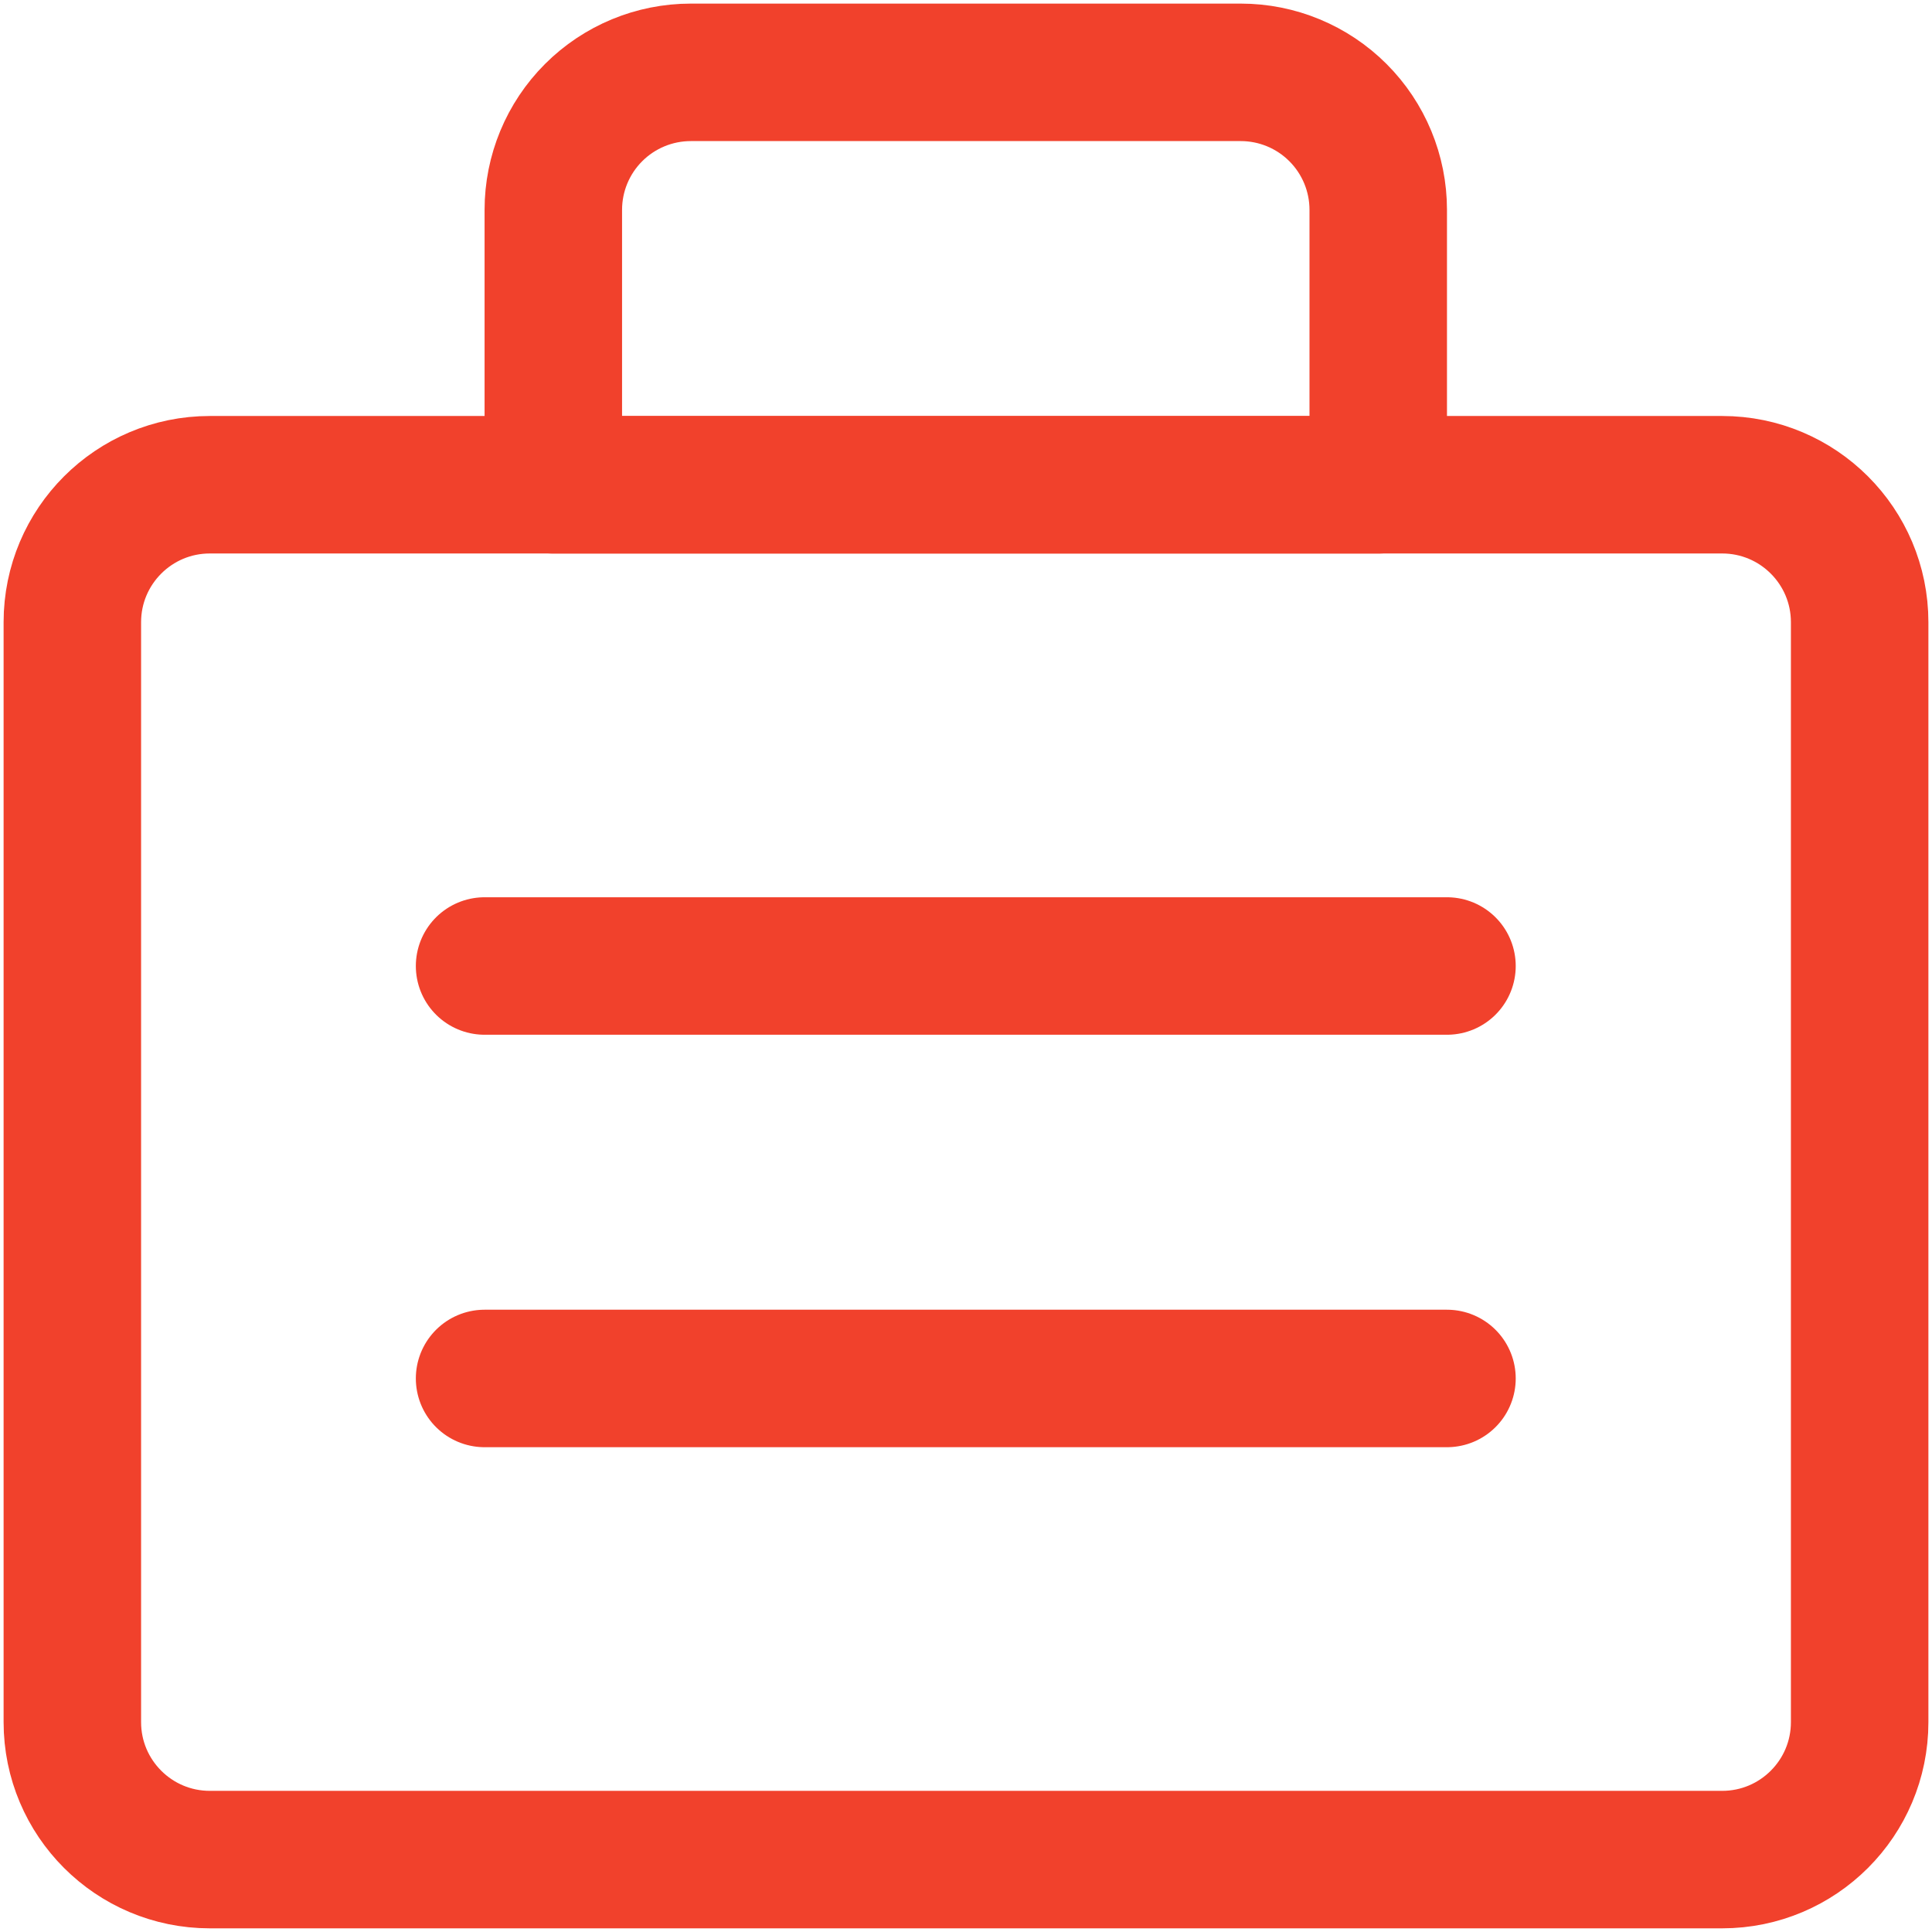
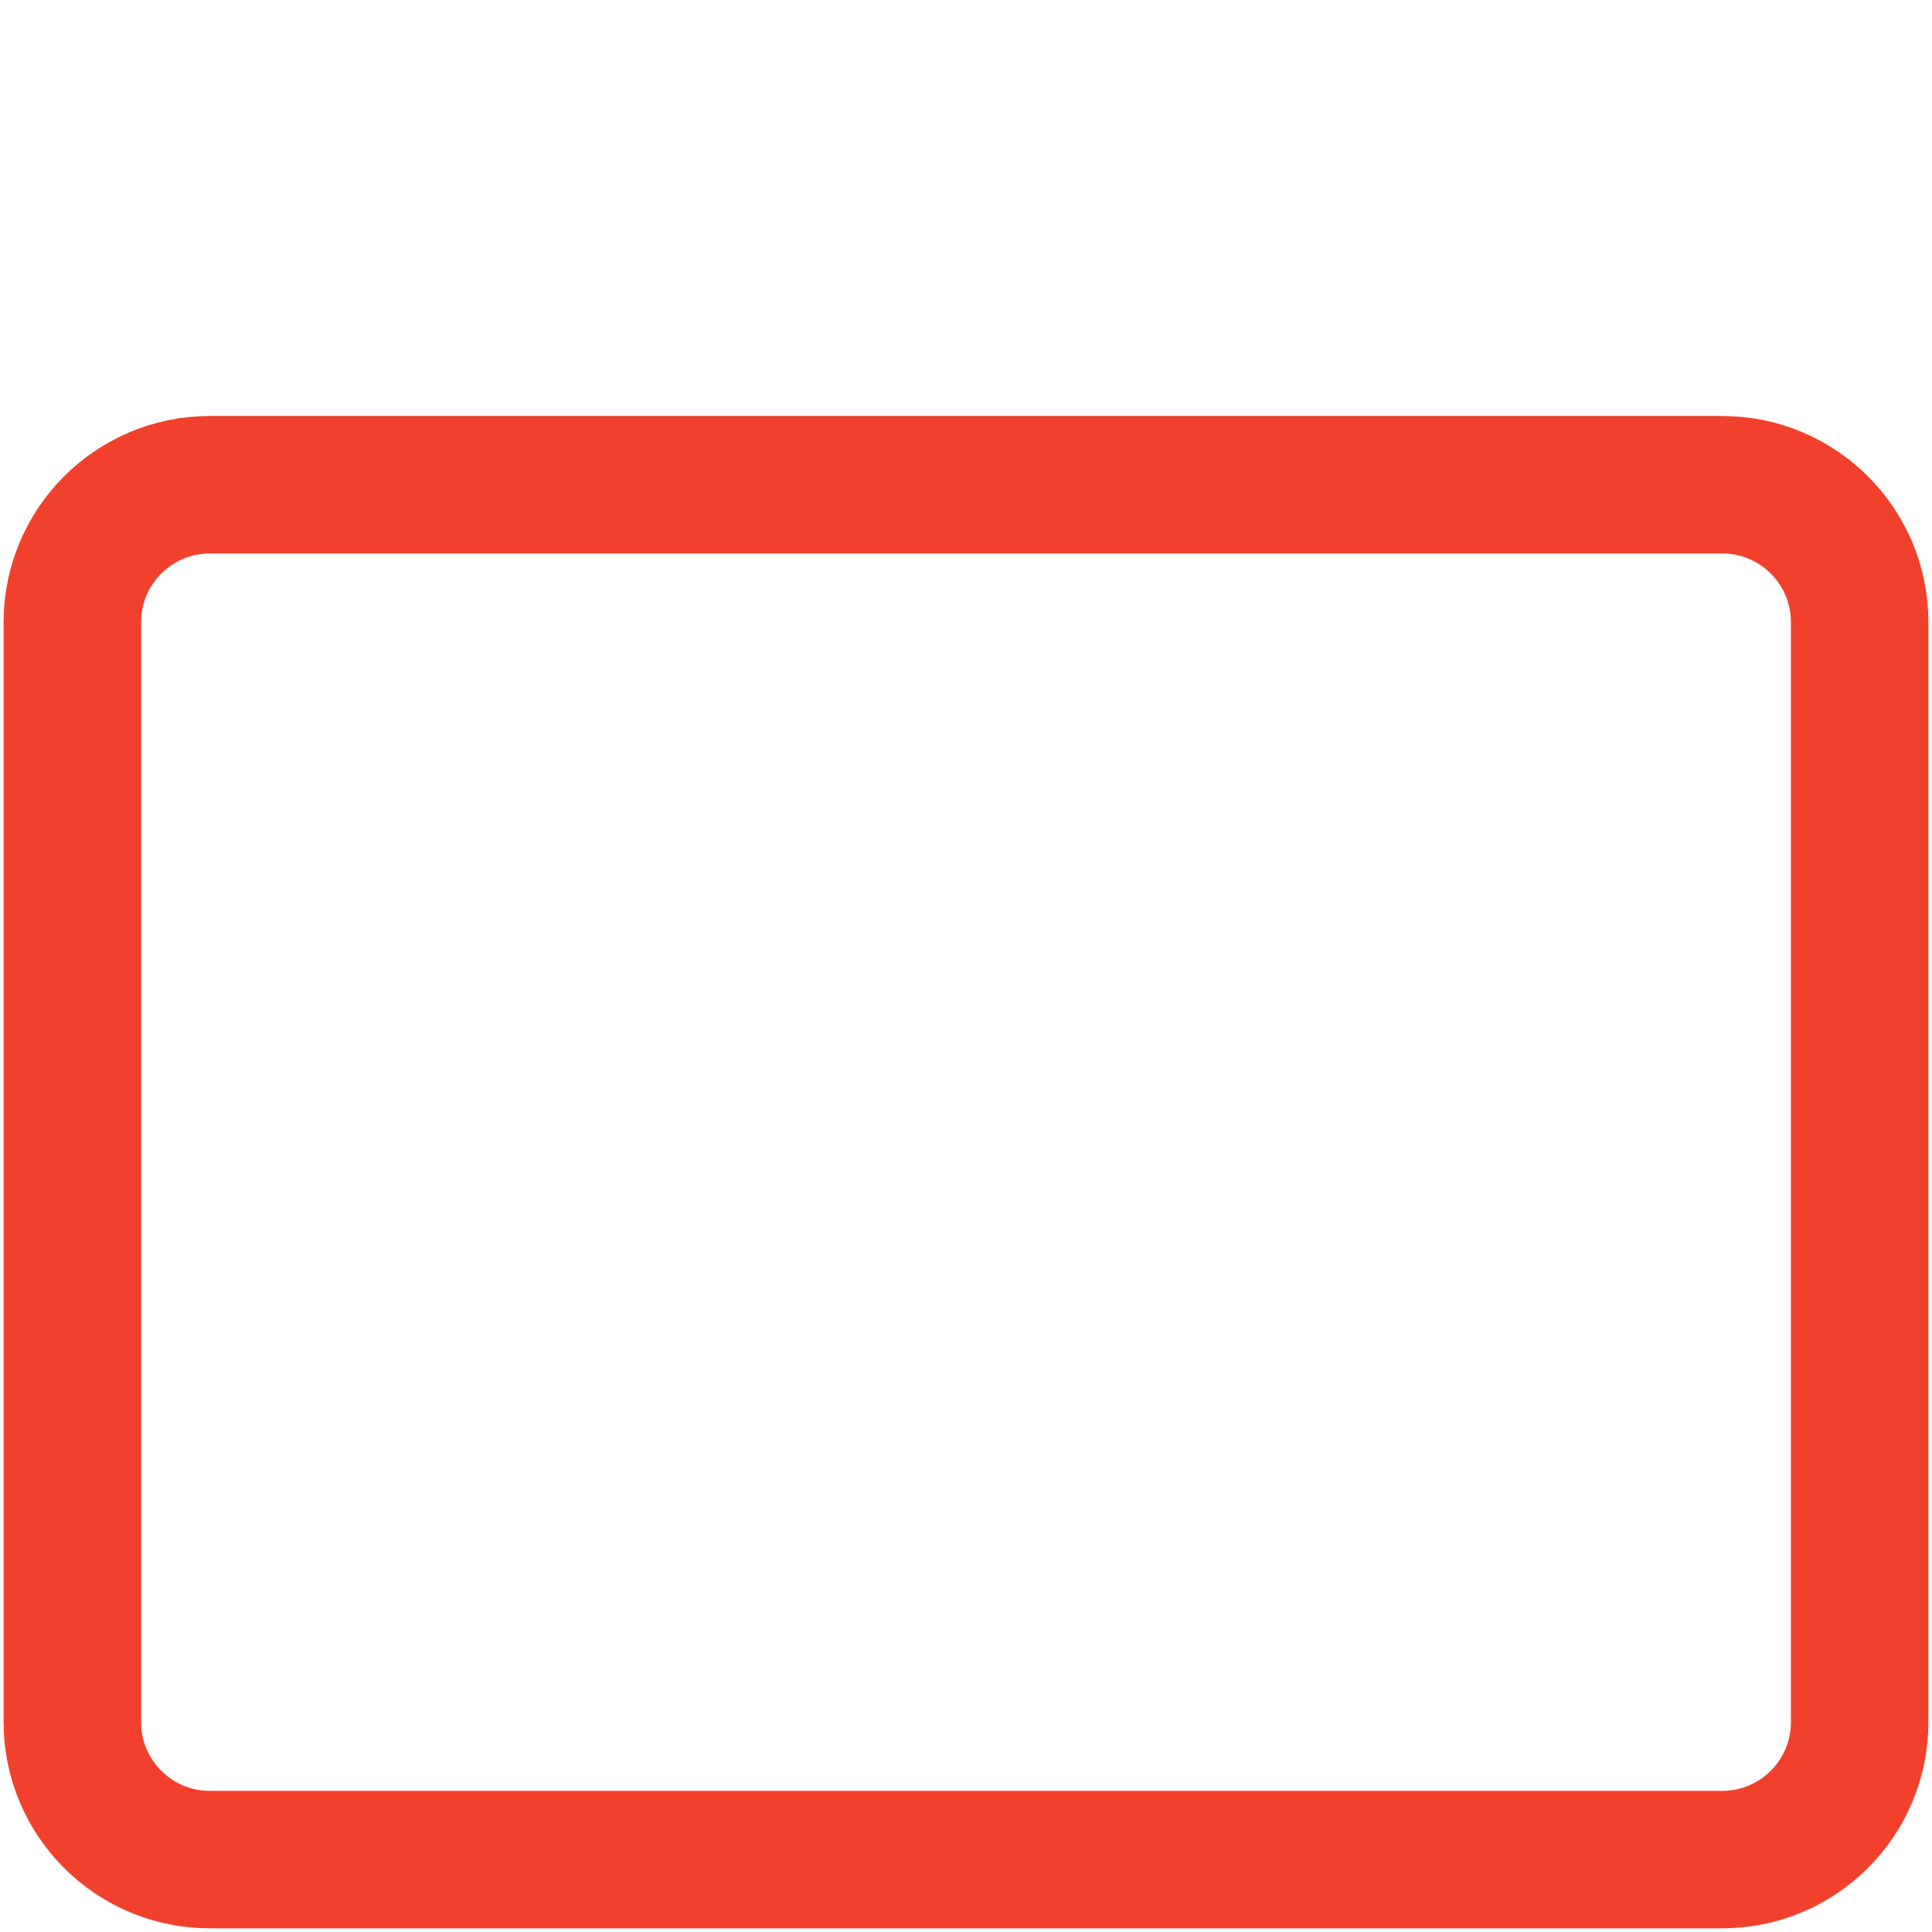
<svg xmlns="http://www.w3.org/2000/svg" width="454" height="454" viewBox="0 0 454 454" fill="none">
  <path d="M404.692 113.908H49.308C31.465 113.908 17 128.372 17 146.215V404.677C17 422.52 31.465 436.985 49.308 436.985H404.692C422.535 436.985 437 422.52 437 404.677V146.215C437 128.372 422.535 113.908 404.692 113.908Z" stroke="#F1412C" stroke-width="32.308" stroke-linecap="round" stroke-linejoin="round" />
-   <path d="M113.871 227H340.025M113.871 323.923H340.025M162.333 17H291.563C300.132 17 308.35 20.404 314.408 26.463C320.467 32.522 323.871 40.739 323.871 49.308V113.923H130.025V49.308C130.025 40.739 133.429 32.522 139.488 26.463C145.547 20.404 153.764 17 162.333 17Z" stroke="#F1412C" stroke-width="32.308" stroke-linecap="round" stroke-linejoin="round" />
</svg>